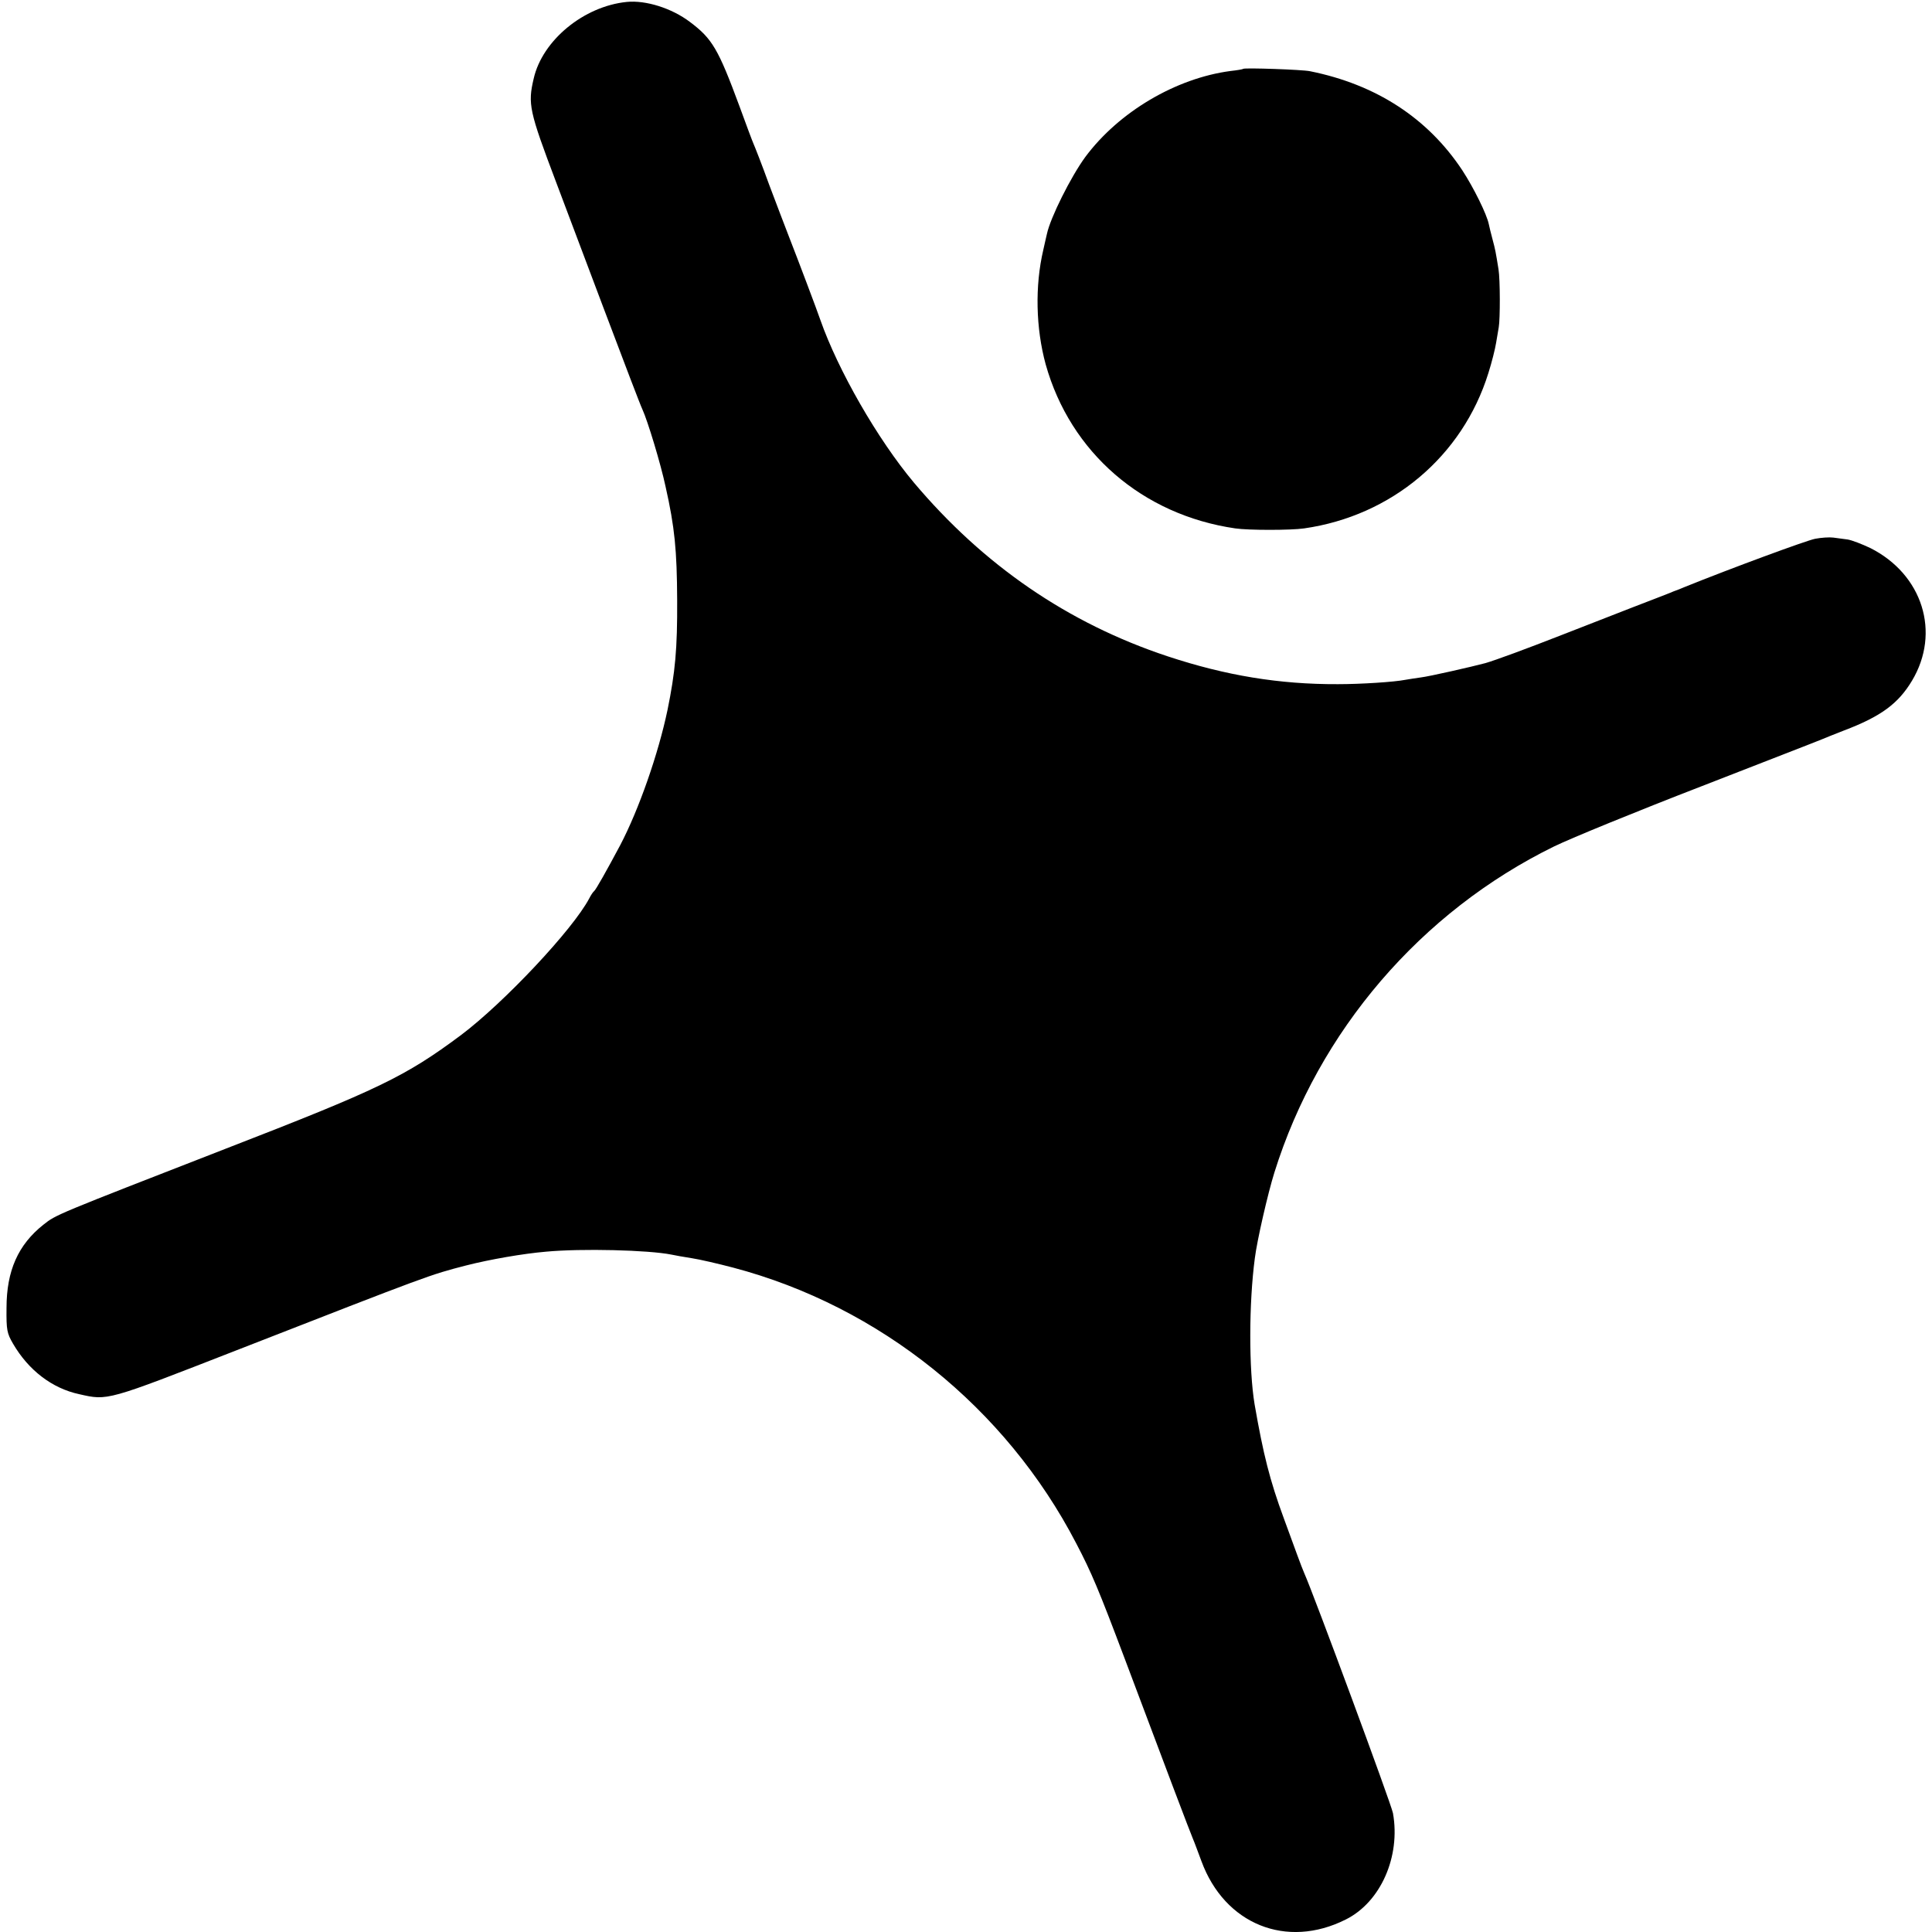
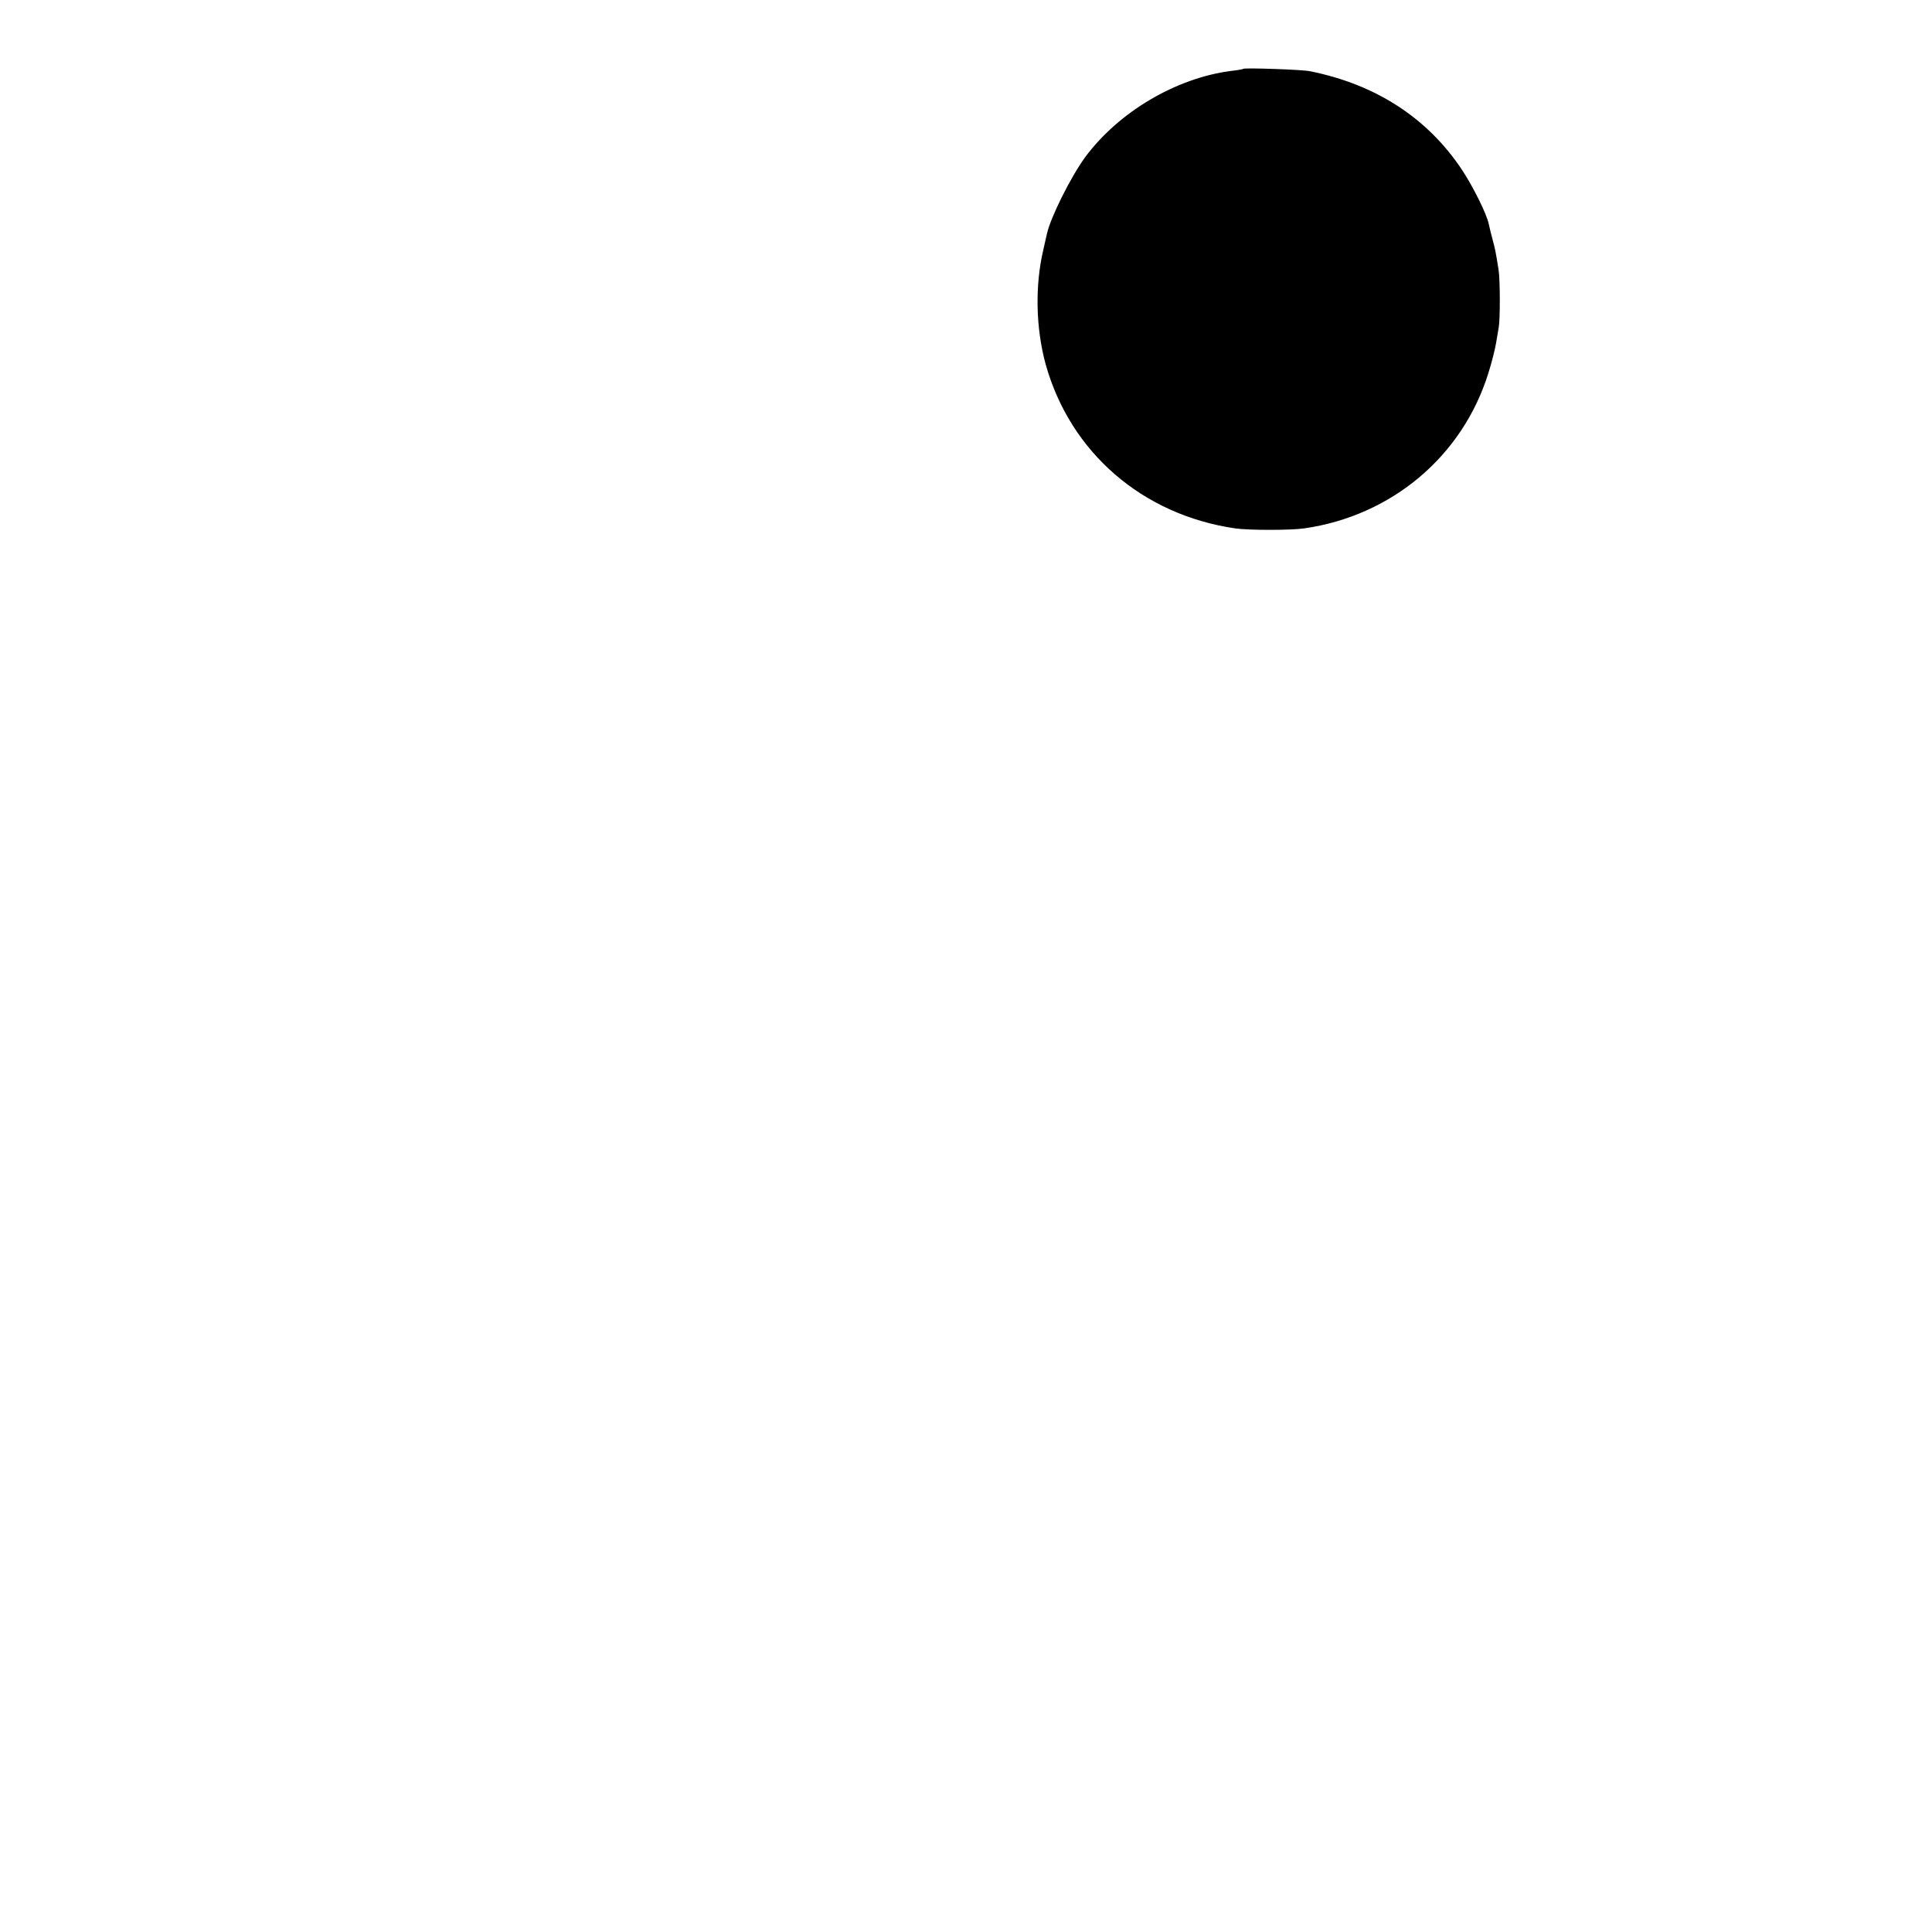
<svg xmlns="http://www.w3.org/2000/svg" version="1.0" width="800pt" height="800pt" viewBox="0 0 800 800" preserveAspectRatio="xMidYMid meet">
  <g transform="translate(0,800) scale(0.1,-0.1)" fill="#000000" stroke="none">
-     <path d="M2595 7992 c-178 -18 -349 -159 -385 -317 -25 -106 -19 -134 93 -430 25 -66 113 -300 196 -520 83 -220 155 -409 161 -420 22 -48 76 -226 96 -320 38 -169 47 -263 48 -470 1 -202 -8 -298 -40 -455 -38 -181 -118 -411 -196 -560 -56 -105 -101 -185 -108 -190 -4 -3 -13 -16 -20 -30 -68 -129 -353 -432 -531 -566 -231 -172 -341 -225 -973 -470 -709 -276 -703 -273 -756 -315 -105 -83 -153 -191 -153 -345 -1 -92 2 -105 27 -148 64 -110 162 -185 274 -209 119 -27 111 -29 652 182 802 313 799 312 950 351 98 25 236 49 330 57 148 14 425 7 520 -12 14 -3 52 -10 85 -15 33 -5 110 -23 171 -39 606 -160 1128 -579 1420 -1141 64 -122 94 -194 200 -475 170 -453 272 -722 284 -750 5 -11 20 -52 35 -92 96 -261 352 -365 598 -241 144 72 227 260 195 440 -7 38 -330 911 -367 993 -5 11 -18 45 -29 75 -11 30 -36 99 -56 153 -58 157 -85 265 -121 472 -24 144 -24 417 1 605 9 73 54 269 81 355 183 586 607 1080 1158 1350 72 35 346 147 610 249 264 103 489 190 500 195 11 5 52 21 90 36 153 58 225 111 282 206 120 200 44 441 -173 550 -34 16 -75 32 -93 35 -17 2 -44 6 -60 8 -16 2 -49 0 -75 -5 -36 -7 -348 -122 -541 -200 -16 -7 -32 -13 -35 -14 -3 -1 -14 -5 -25 -10 -11 -4 -81 -32 -155 -60 -74 -29 -207 -81 -295 -115 -143 -56 -273 -104 -315 -116 -56 -15 -232 -55 -266 -59 -23 -3 -53 -8 -65 -10 -45 -9 -184 -18 -279 -18 -243 -1 -465 36 -704 115 -414 137 -764 378 -1052 720 -150 179 -314 465 -387 673 -14 41 -91 245 -132 350 -13 33 -49 128 -80 210 -30 83 -60 159 -65 170 -5 11 -31 81 -58 155 -88 238 -113 280 -205 349 -75 57 -183 91 -262 83z" />
    <path d="M5148 7715 c-2 -2 -25 -6 -53 -9 -226 -30 -462 -169 -601 -356 -60 -82 -145 -252 -159 -319 -2 -9 -9 -38 -15 -66 -35 -149 -31 -324 10 -474 102 -364 400 -623 785 -679 54 -8 230 -8 285 0 363 52 656 299 763 643 14 44 28 100 32 125 4 25 9 54 11 65 6 34 6 197 -1 240 -12 74 -13 80 -25 125 -7 25 -13 52 -15 61 -8 41 -63 152 -110 224 -143 216 -357 355 -630 410 -31 7 -272 15 -277 10z" />
  </g>
</svg>